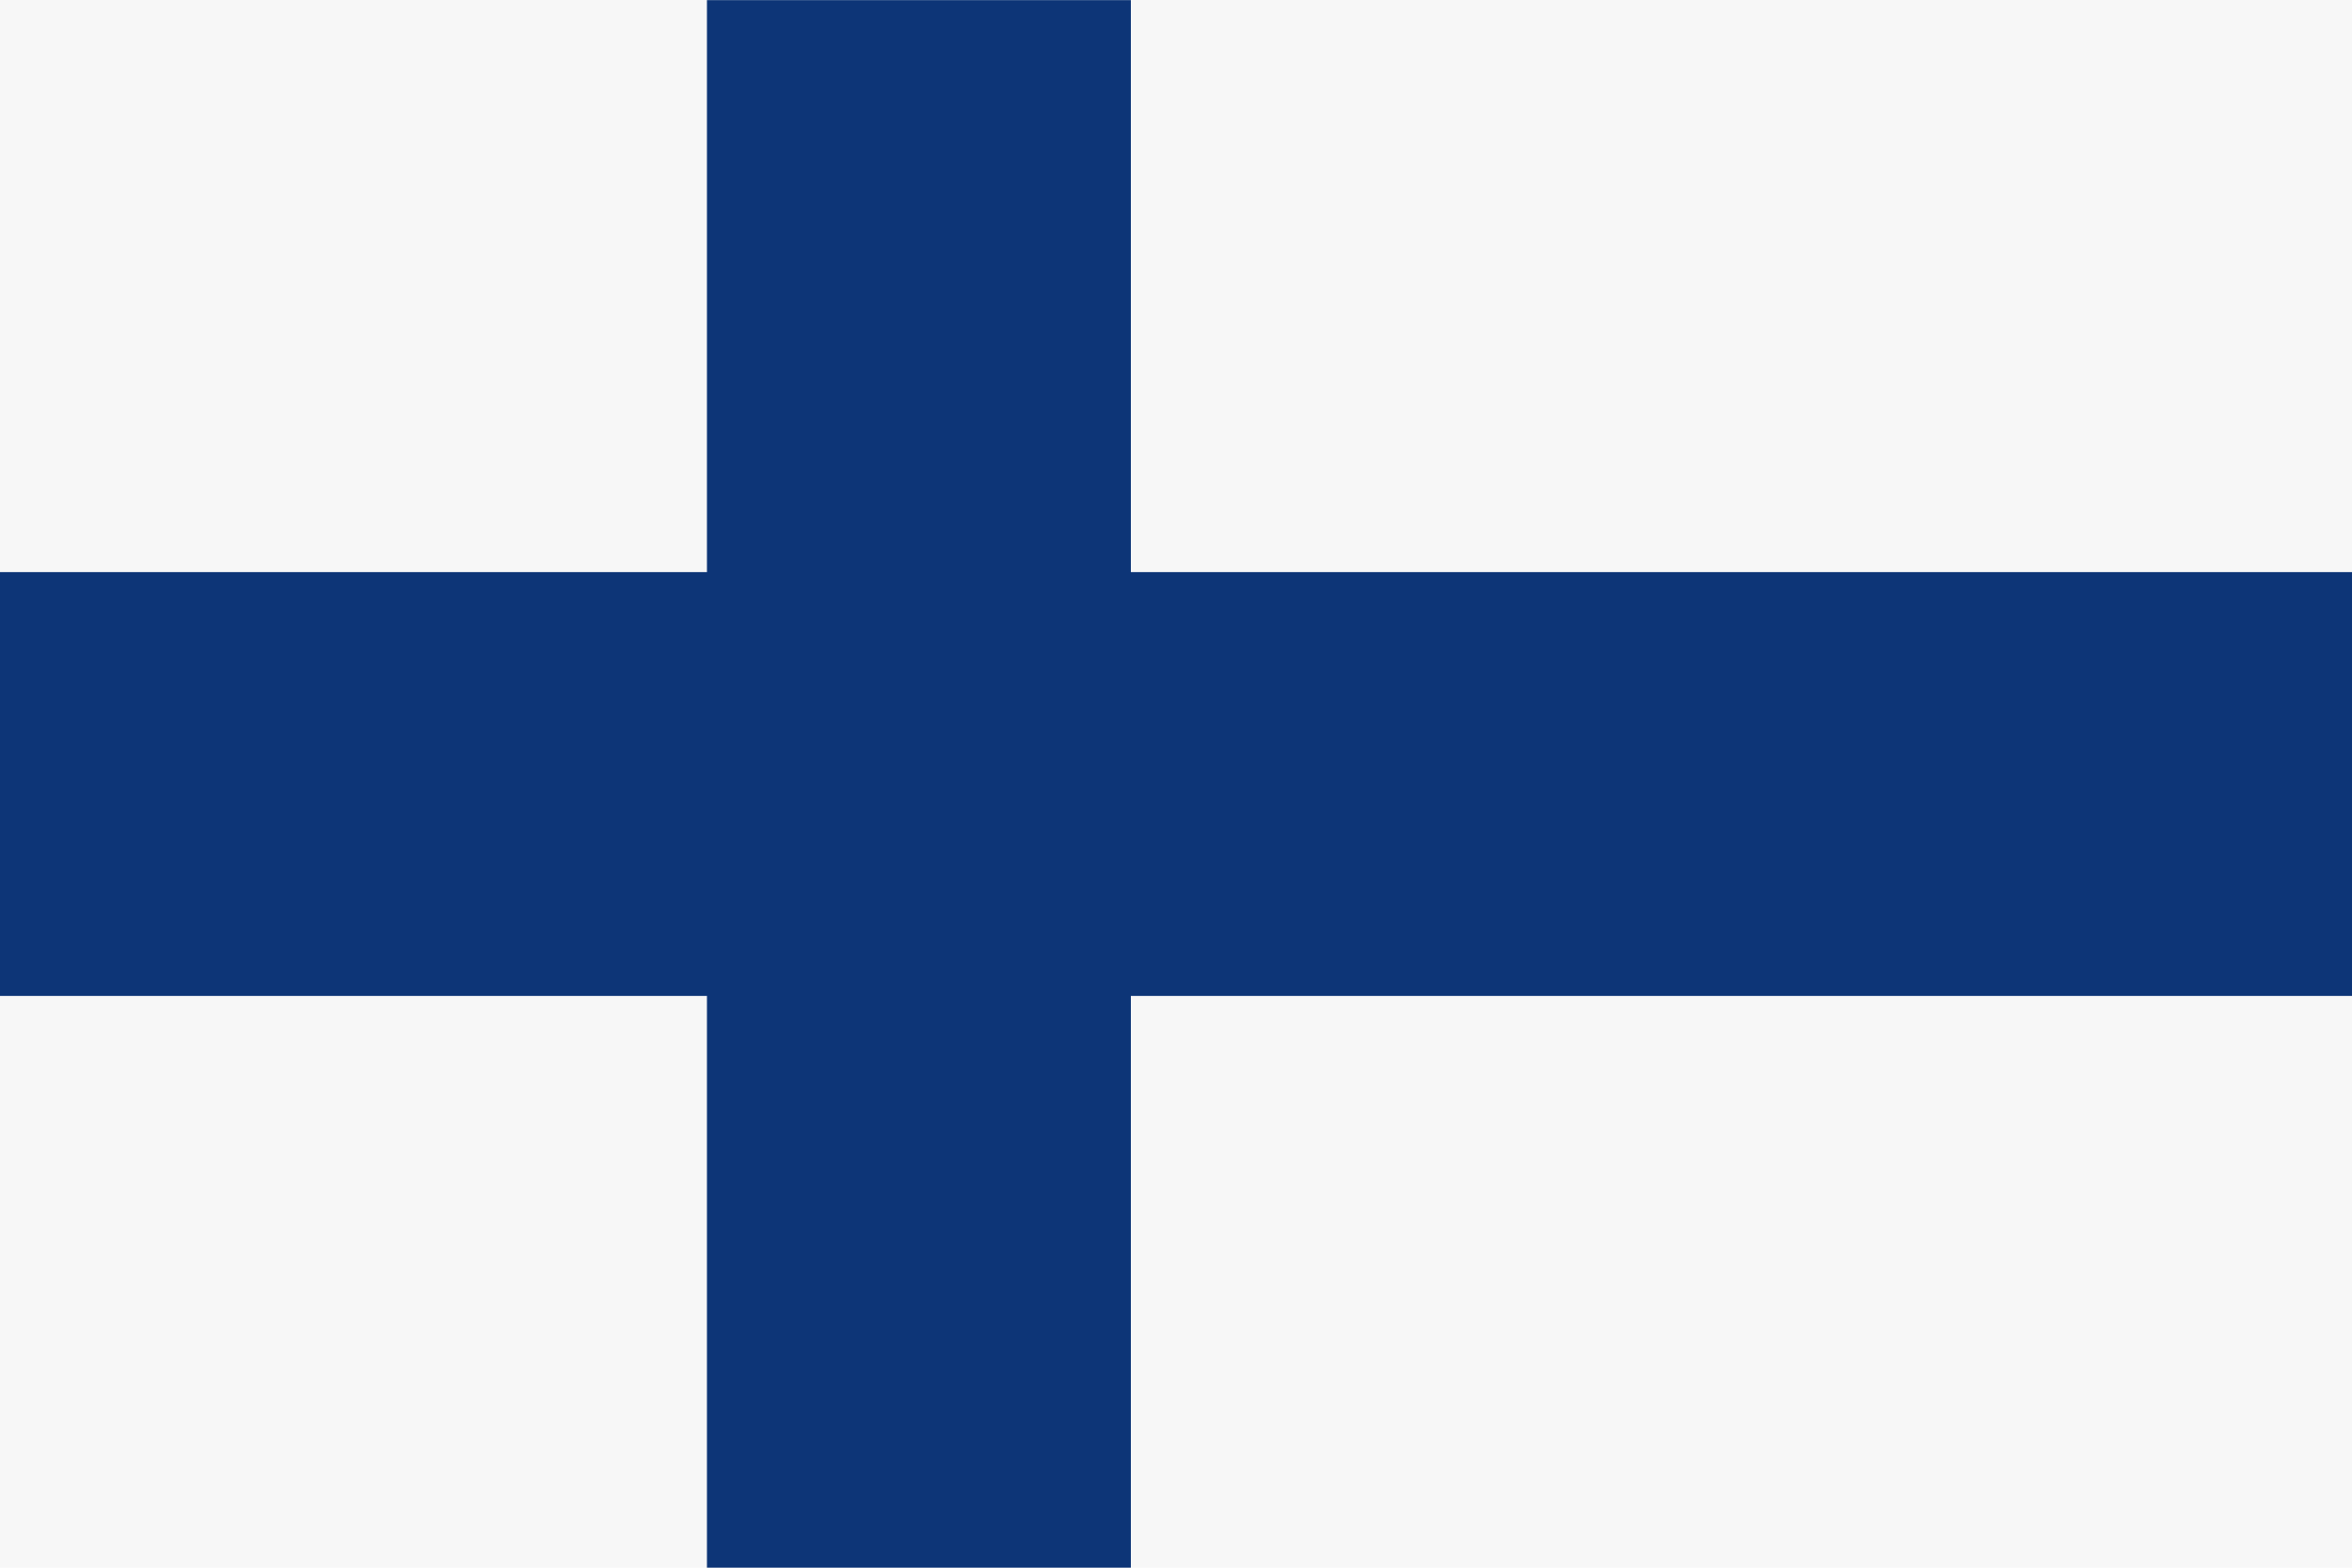
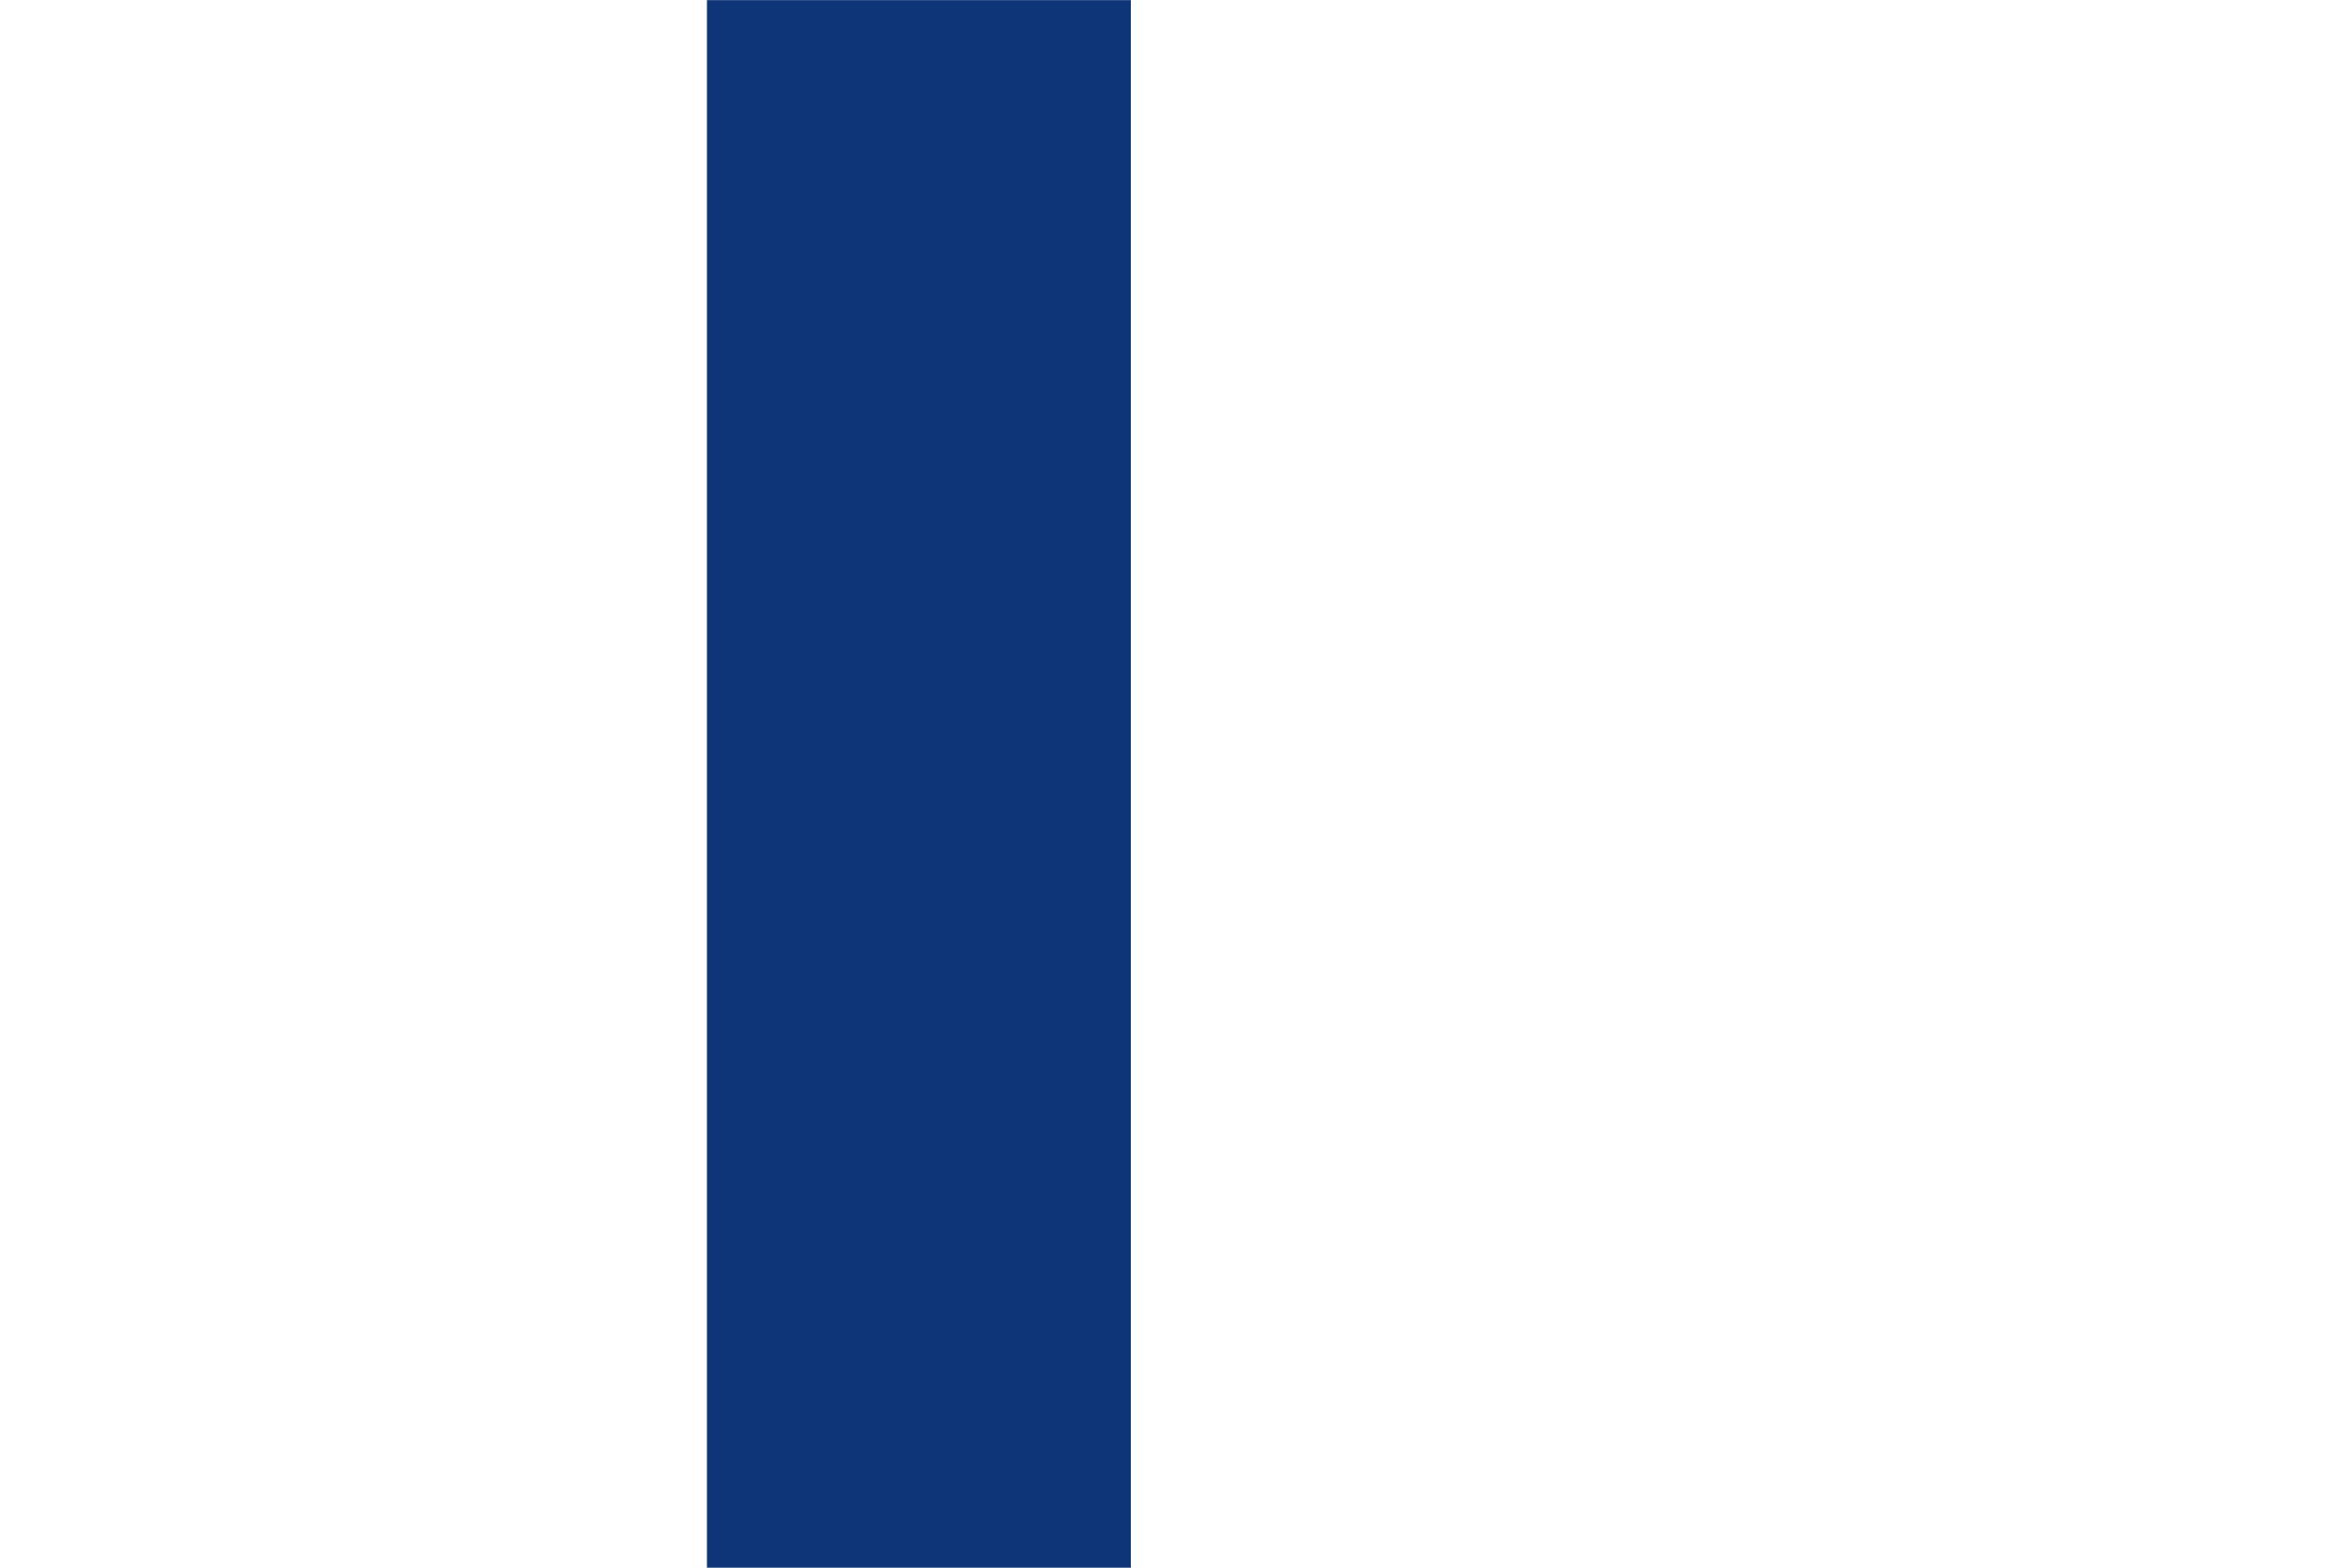
<svg xmlns="http://www.w3.org/2000/svg" width="21" height="14" viewBox="0 0 21 14" fill="none">
-   <path d="M0 0H21V14H0V0Z" fill="#F7F7F7" />
  <path d="M6.312 14L6.312 0.001L10.097 0.001L10.097 14L6.312 14Z" fill="#0D3577" />
-   <path d="M0 5.109L21 5.109V8.894L0 8.894L0 5.109Z" fill="#0D3577" />
</svg>